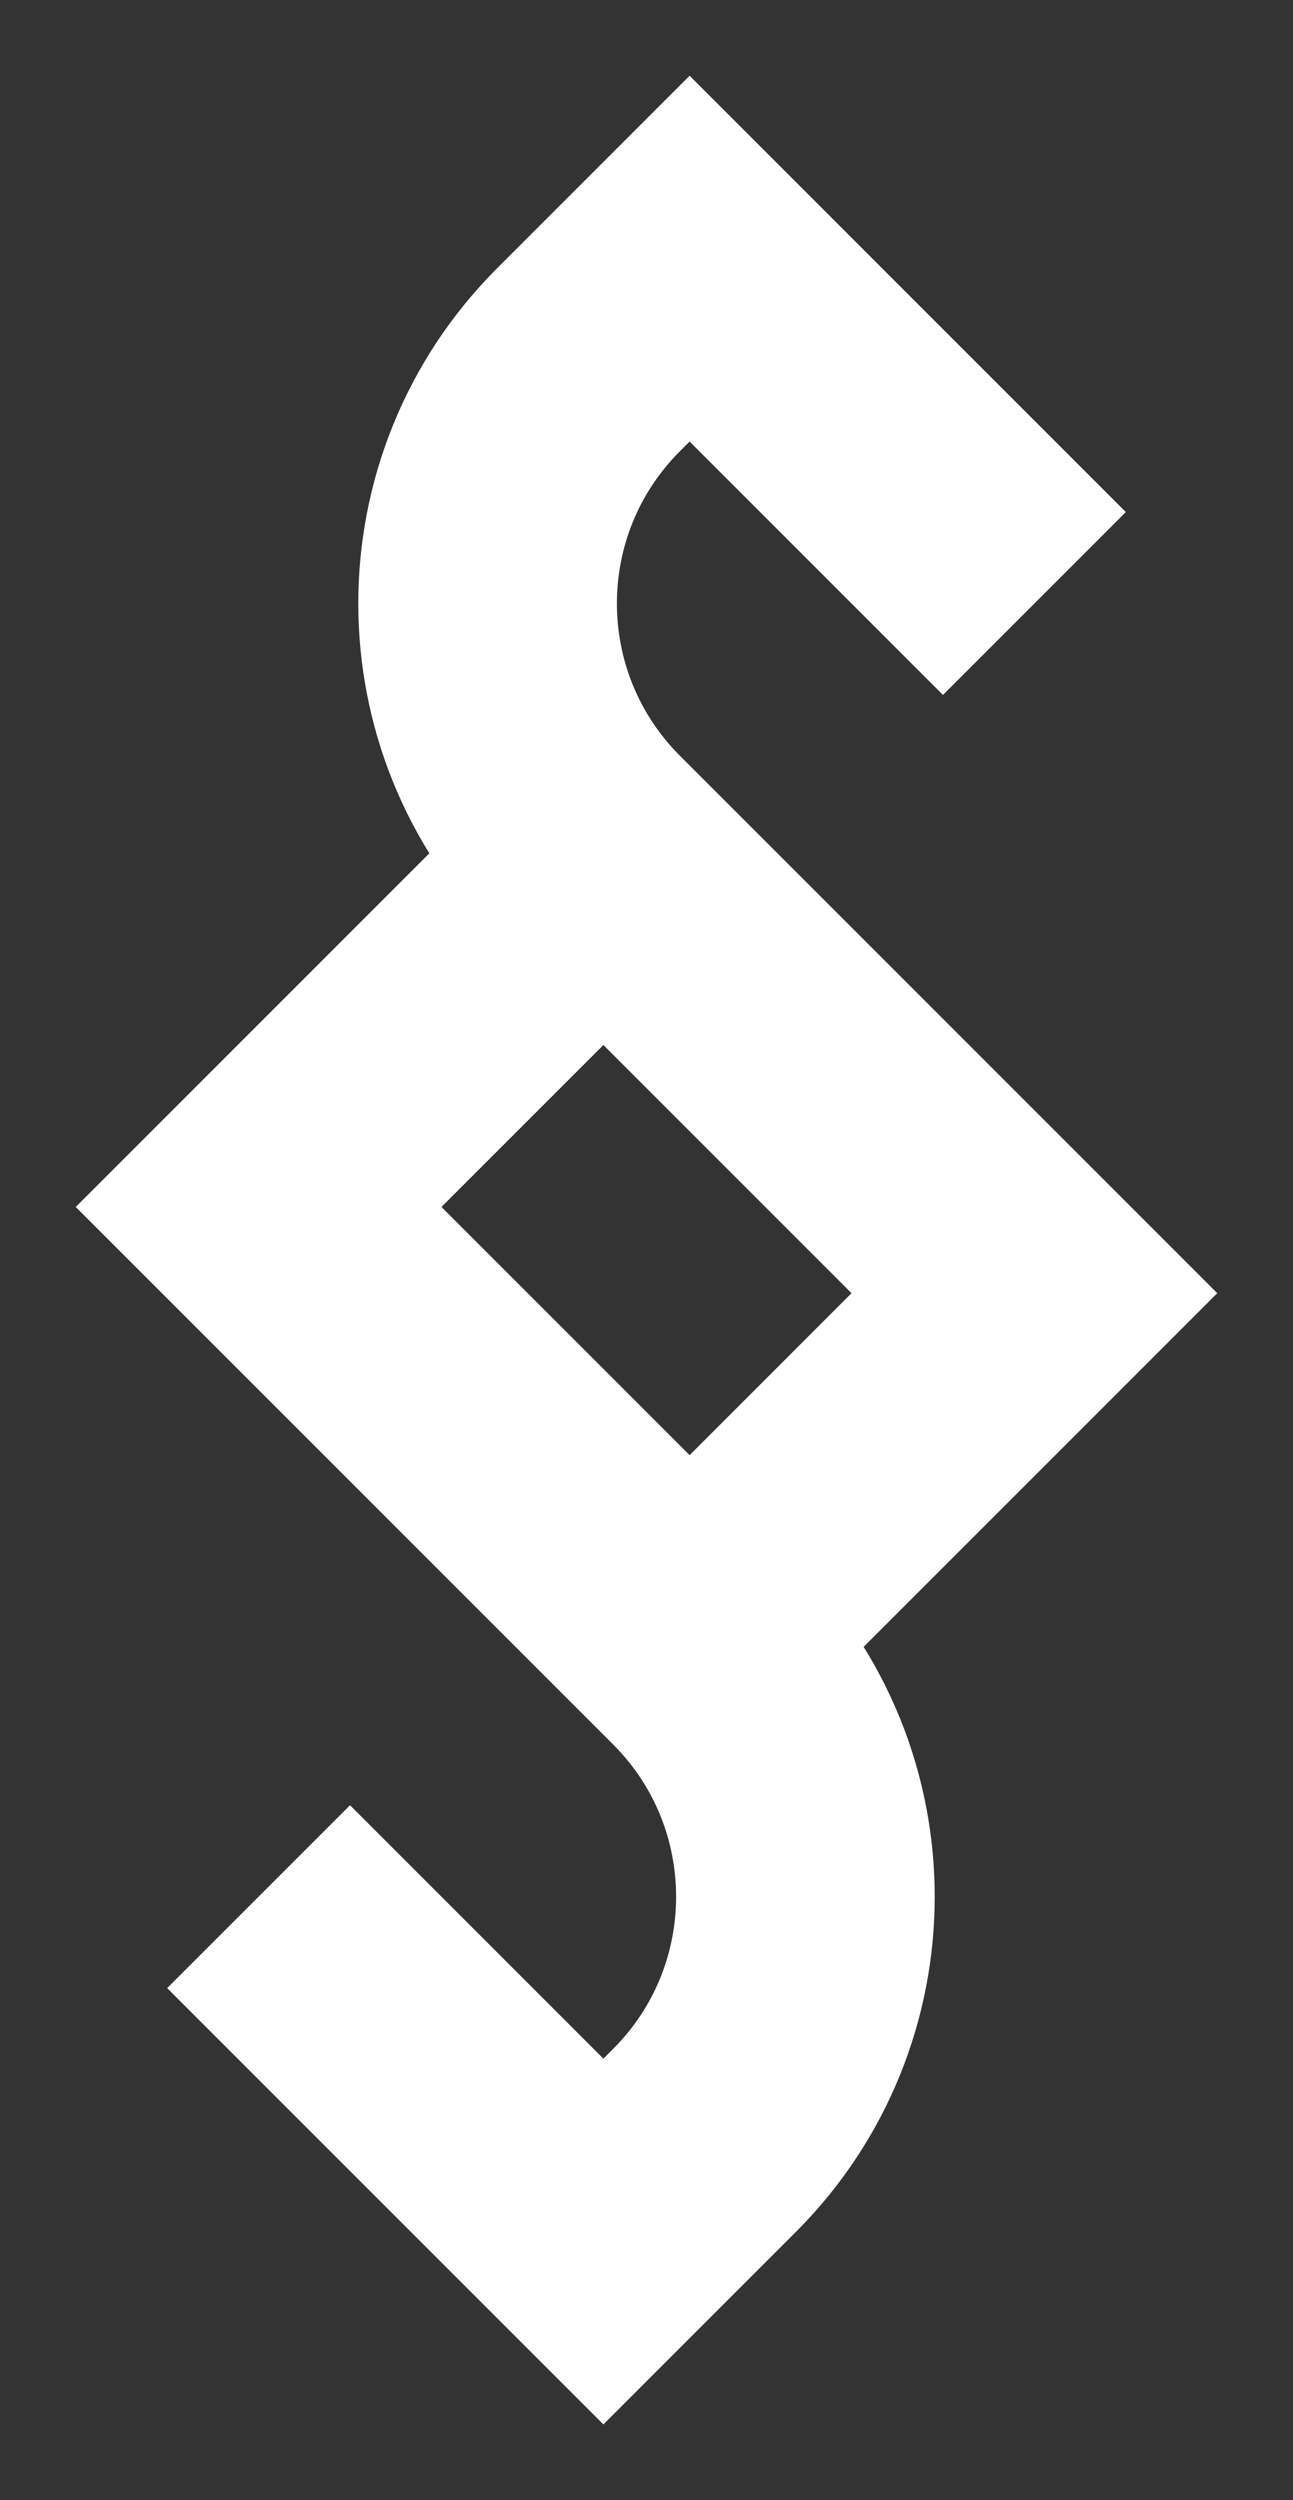
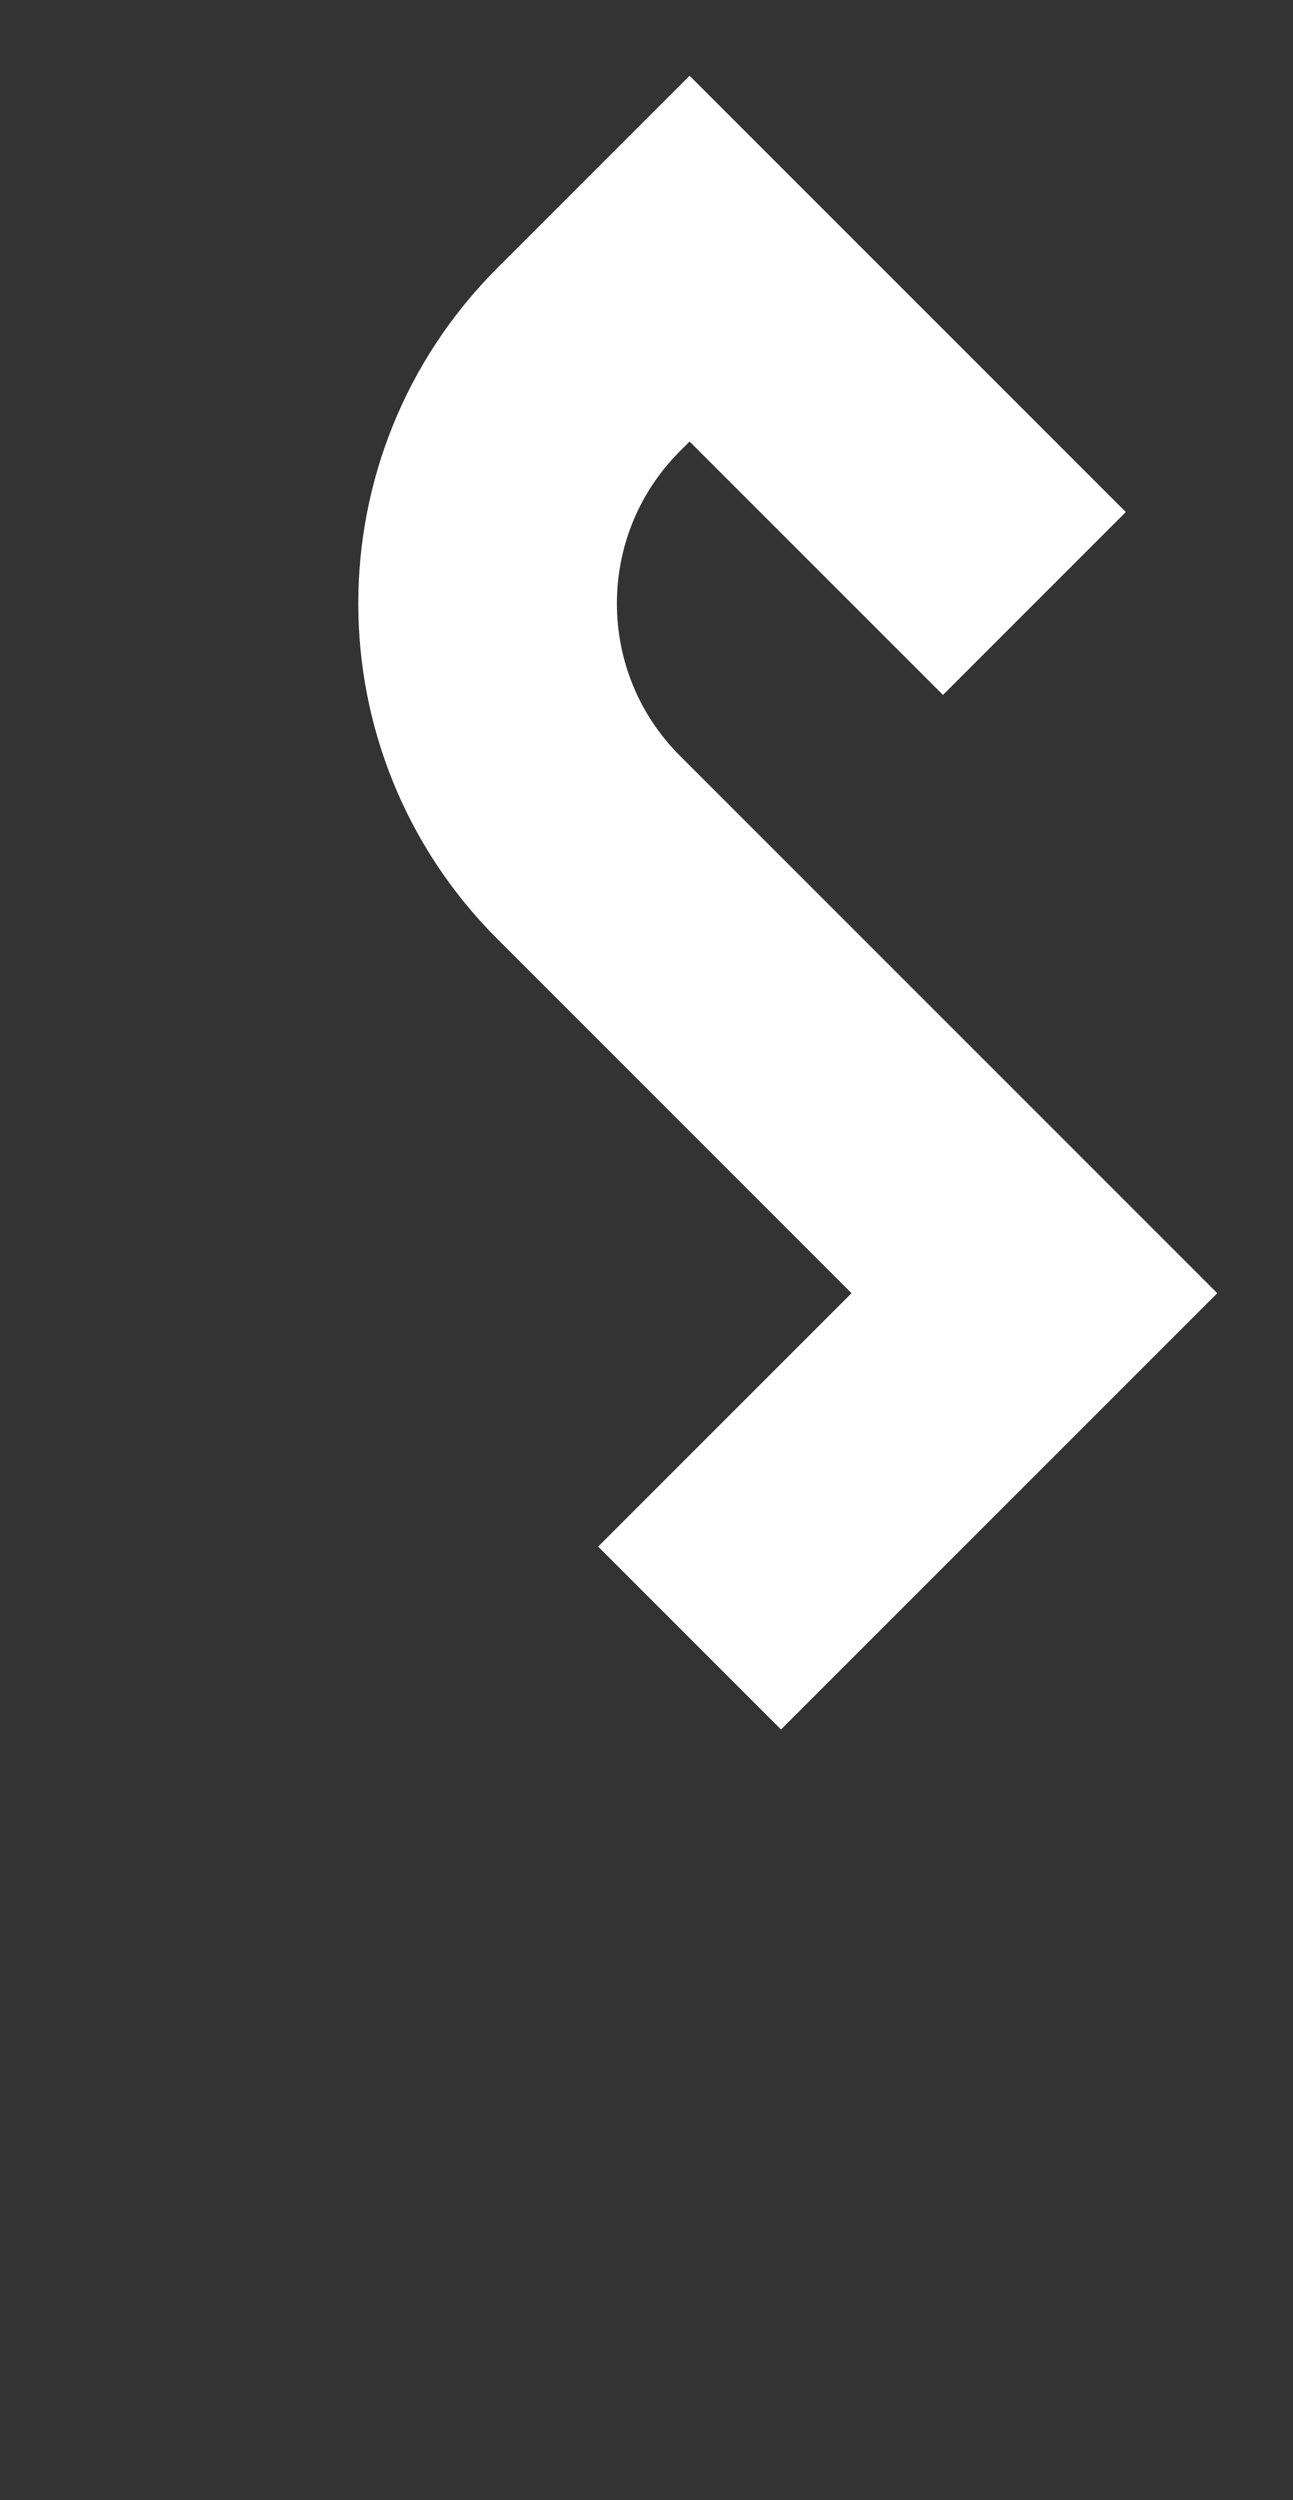
<svg xmlns="http://www.w3.org/2000/svg" width="15" height="29" viewBox="0 0 15 29" fill="none">
  <rect x="0" y="0" width="15" height="29" fill="#333333" stroke="none" />
  <path d="M12 7L8 3L6.828 4.172C5.266 5.734 5.266 8.266 6.828 9.828L12 15L8 19" stroke="white" stroke-width="3" />
-   <path d="M3 22L7 26L8.172 24.828C9.734 23.266 9.734 20.734 8.172 19.172L3 14L7 10" stroke="white" stroke-width="3" />
</svg>